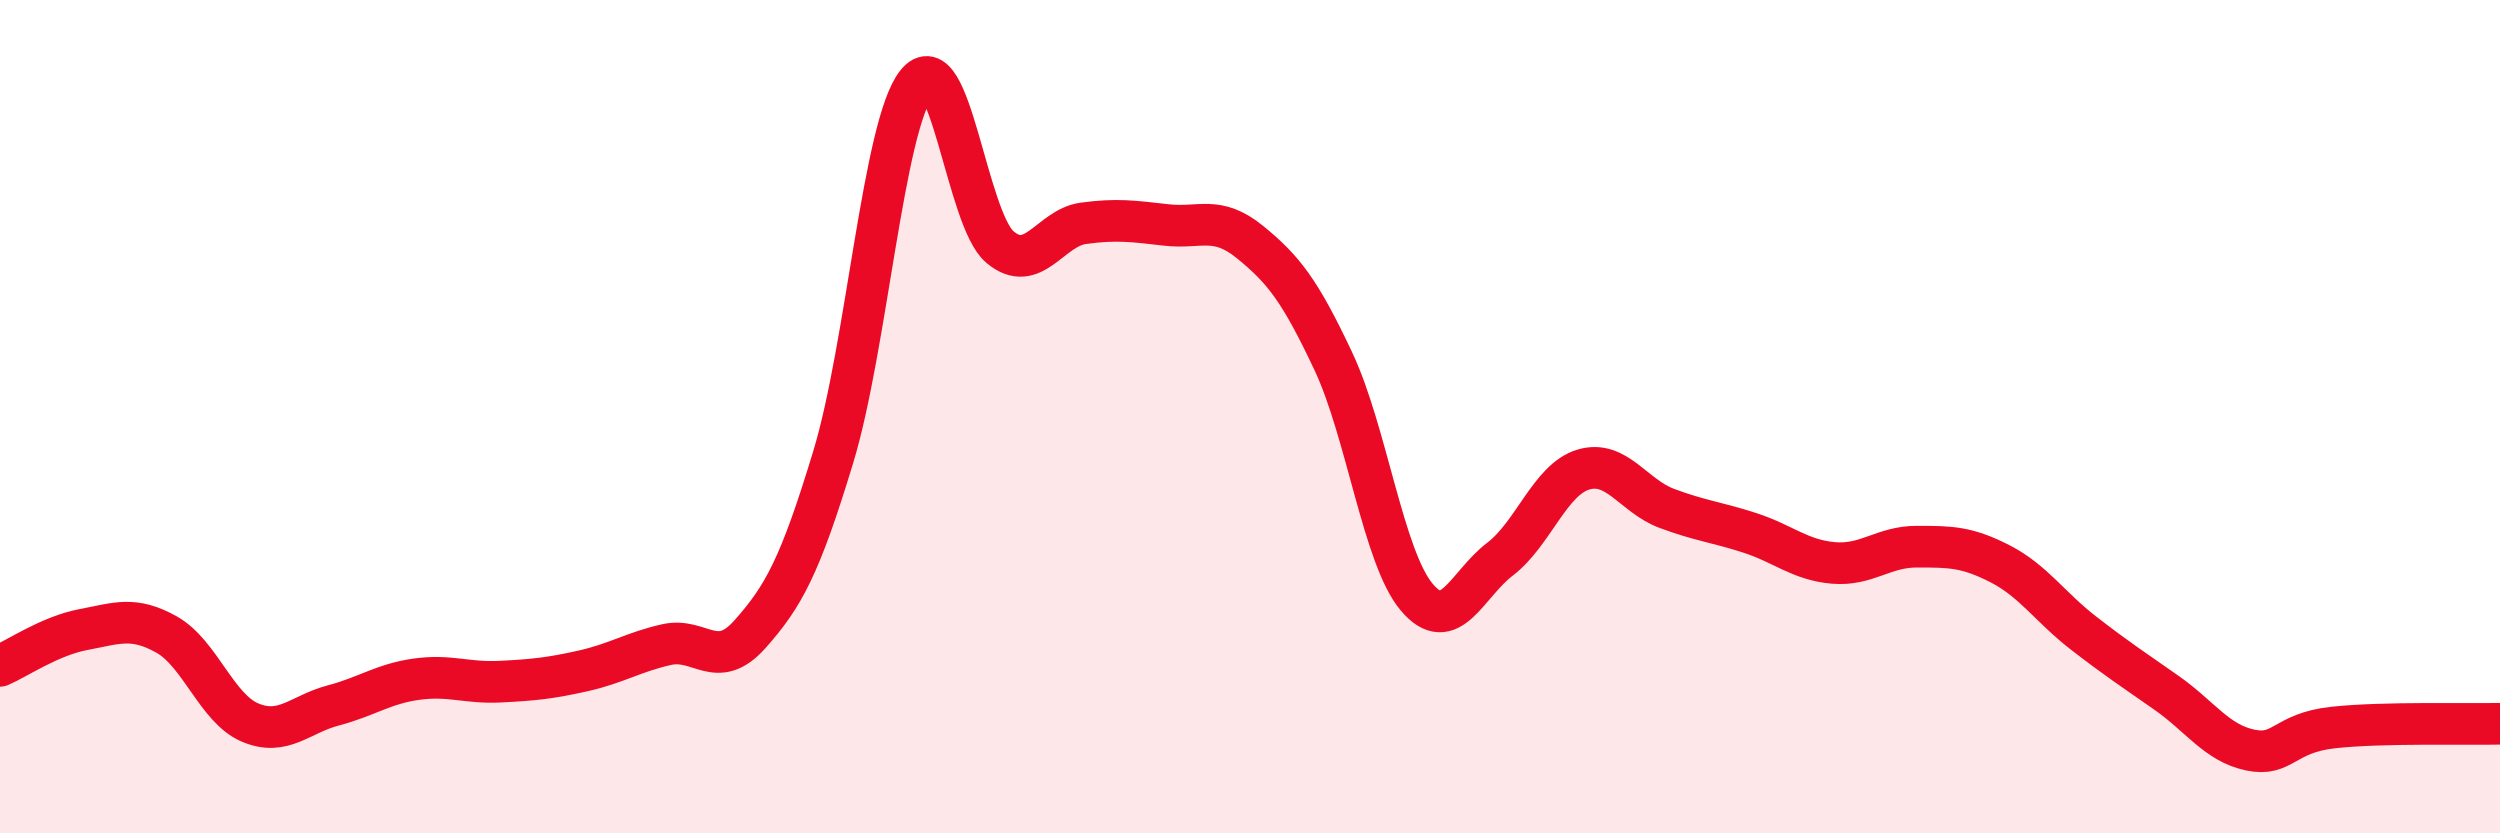
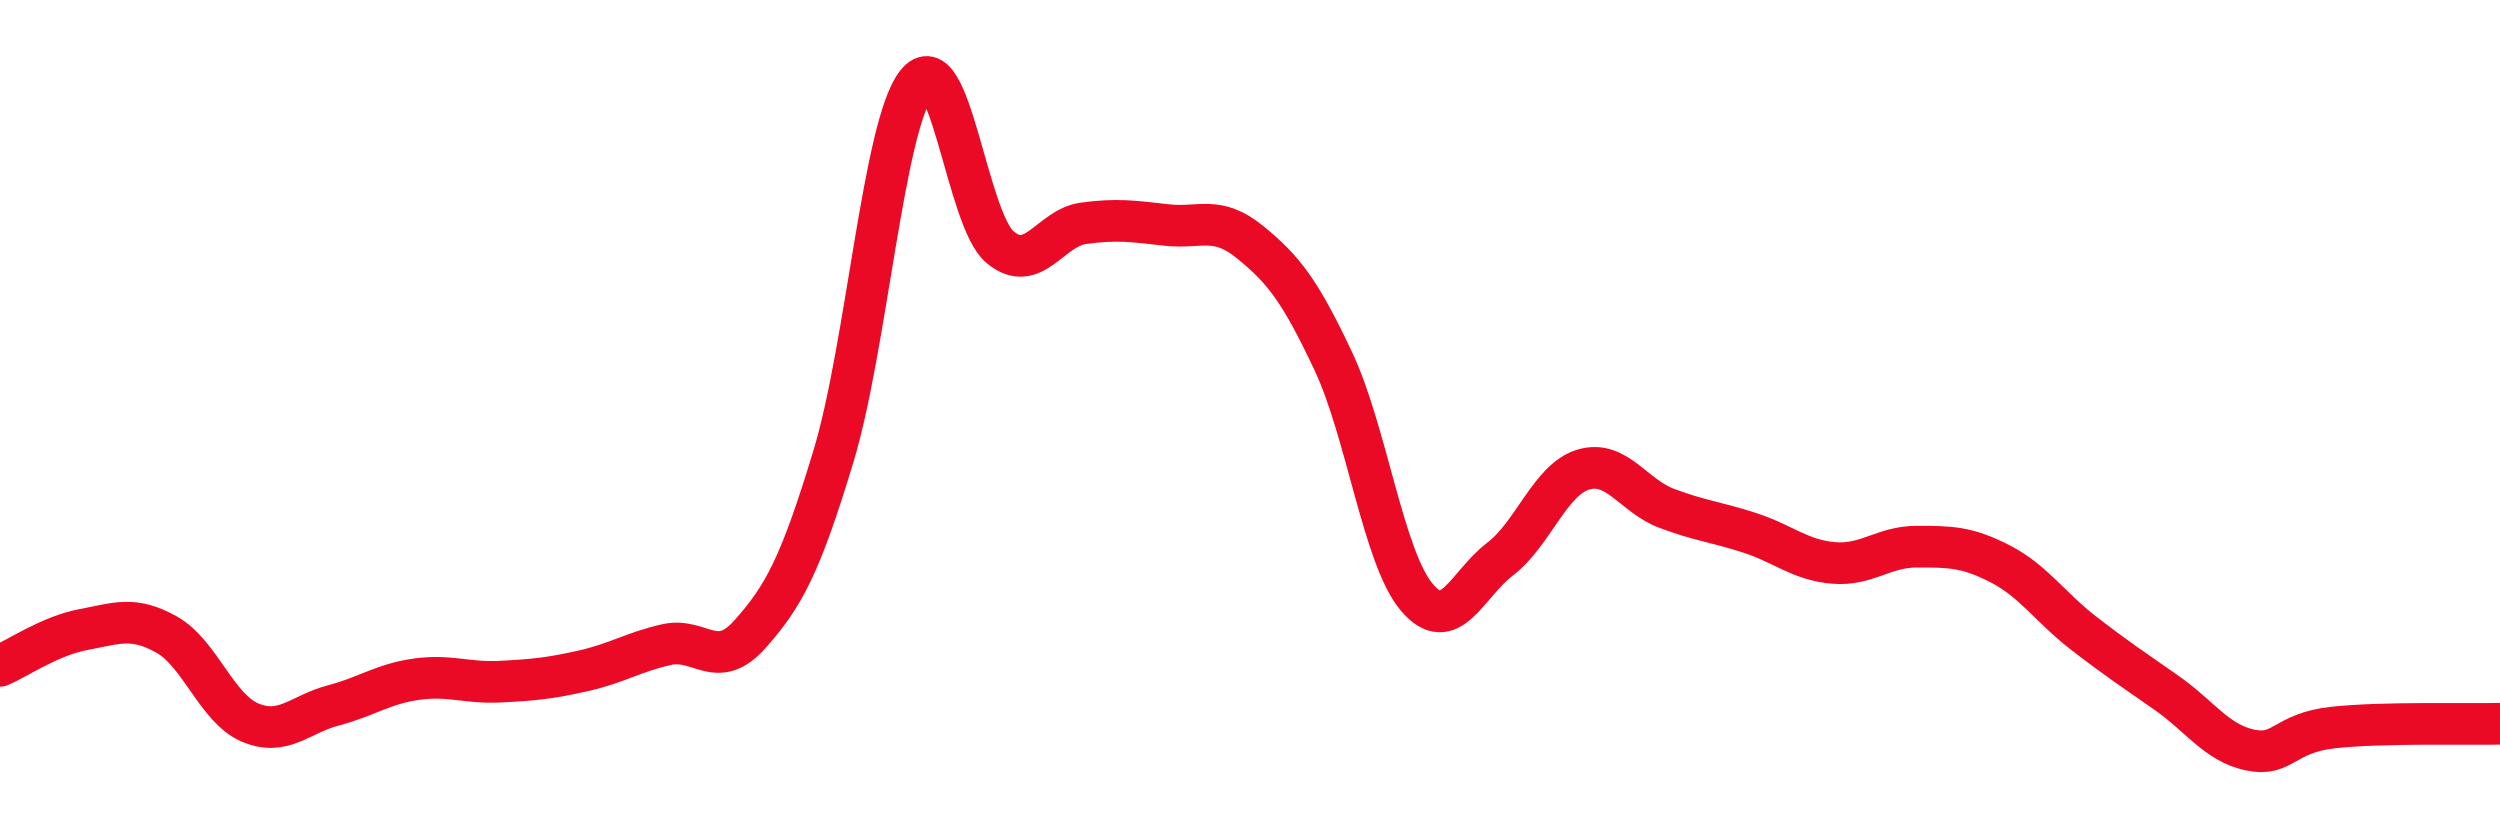
<svg xmlns="http://www.w3.org/2000/svg" width="60" height="20" viewBox="0 0 60 20">
-   <path d="M 0,15.98 C 0.4,15.81 1.2,15.26 2,15.11 C 2.8,14.96 3.2,14.78 4,15.23 C 4.8,15.68 5.2,17 6,17.34 C 6.8,17.68 7.2,17.14 8,16.93 C 8.8,16.72 9.2,16.41 10,16.3 C 10.8,16.19 11.2,16.4 12,16.36 C 12.8,16.32 13.2,16.28 14,16.1 C 14.8,15.92 15.2,15.65 16,15.47 C 16.8,15.29 17.2,16.12 18,15.22 C 18.8,14.32 19.2,13.6 20,10.96 C 20.8,8.32 21.2,3.01 22,2 C 22.8,0.99 23.2,5.26 24,5.93 C 24.8,6.6 25.2,5.47 26,5.36 C 26.8,5.25 27.2,5.31 28,5.4 C 28.8,5.49 29.2,5.16 30,5.81 C 30.8,6.46 31.2,6.97 32,8.67 C 32.8,10.37 33.2,13.38 34,14.33 C 34.8,15.28 35.2,14.03 36,13.42 C 36.8,12.81 37.2,11.51 38,11.27 C 38.8,11.03 39.2,11.9 40,12.2 C 40.8,12.5 41.2,12.53 42,12.79 C 42.8,13.05 43.2,13.44 44,13.51 C 44.8,13.58 45.2,13.12 46,13.12 C 46.8,13.12 47.2,13.12 48,13.53 C 48.8,13.94 49.2,14.57 50,15.19 C 50.8,15.81 51.2,16.07 52,16.63 C 52.8,17.19 53.2,17.83 54,18 C 54.8,18.17 54.8,17.59 56,17.46 C 57.2,17.33 59.2,17.39 60,17.37L60 20L0 20Z" fill="#EB0A25" opacity="0.1" stroke-linecap="round" stroke-linejoin="round" />
  <path d="M 0,15.98 C 0.4,15.81 1.2,15.26 2,15.11 C 2.8,14.96 3.2,14.78 4,15.23 C 4.8,15.68 5.2,17 6,17.34 C 6.8,17.68 7.2,17.14 8,16.93 C 8.8,16.72 9.2,16.41 10,16.3 C 10.8,16.19 11.2,16.4 12,16.36 C 12.8,16.32 13.2,16.28 14,16.1 C 14.8,15.92 15.2,15.65 16,15.47 C 16.8,15.29 17.2,16.12 18,15.22 C 18.8,14.32 19.2,13.6 20,10.96 C 20.8,8.32 21.2,3.01 22,2 C 22.8,0.99 23.2,5.26 24,5.93 C 24.8,6.6 25.2,5.47 26,5.36 C 26.8,5.25 27.2,5.31 28,5.4 C 28.8,5.49 29.2,5.16 30,5.81 C 30.8,6.46 31.2,6.97 32,8.67 C 32.8,10.37 33.2,13.38 34,14.33 C 34.8,15.28 35.2,14.03 36,13.42 C 36.8,12.81 37.2,11.51 38,11.27 C 38.8,11.03 39.2,11.9 40,12.2 C 40.8,12.5 41.2,12.53 42,12.79 C 42.8,13.05 43.2,13.44 44,13.51 C 44.8,13.58 45.2,13.12 46,13.12 C 46.8,13.12 47.2,13.12 48,13.53 C 48.8,13.94 49.2,14.57 50,15.19 C 50.8,15.81 51.2,16.07 52,16.63 C 52.8,17.19 53.2,17.83 54,18 C 54.8,18.17 54.8,17.59 56,17.46 C 57.2,17.33 59.2,17.39 60,17.37" stroke="#EB0A25" stroke-width="1" fill="none" stroke-linecap="round" stroke-linejoin="round" />
</svg>